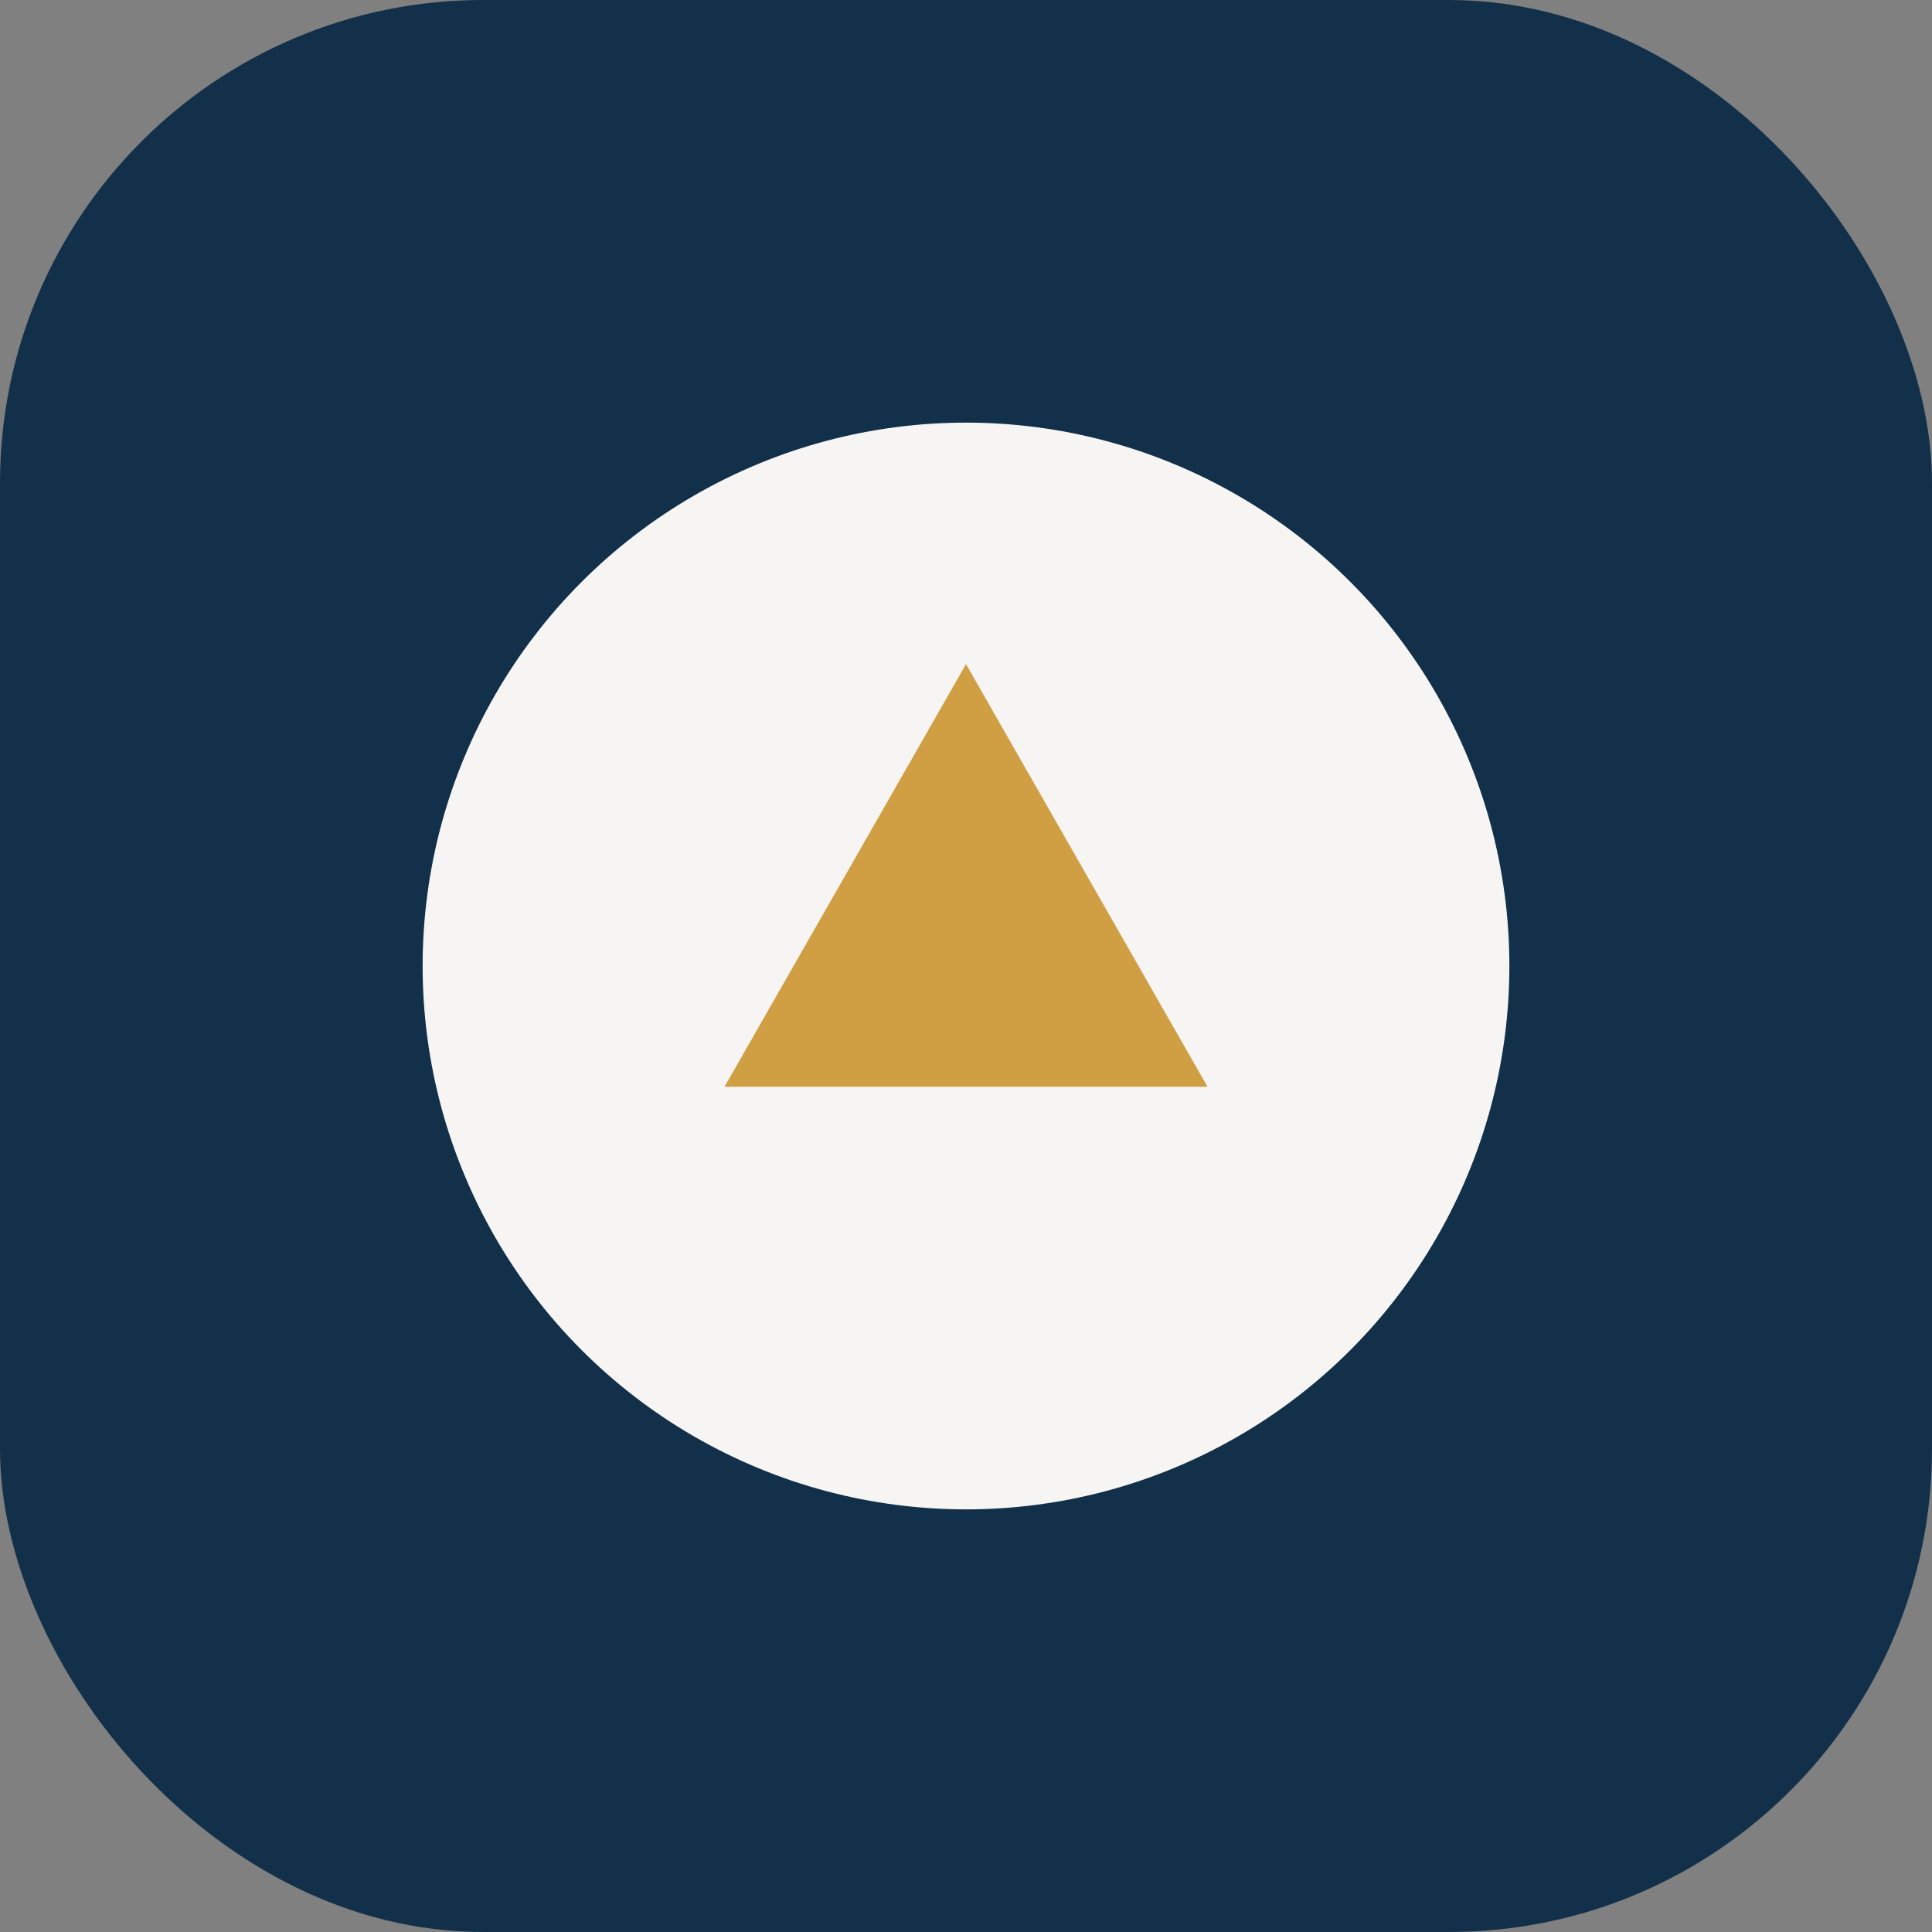
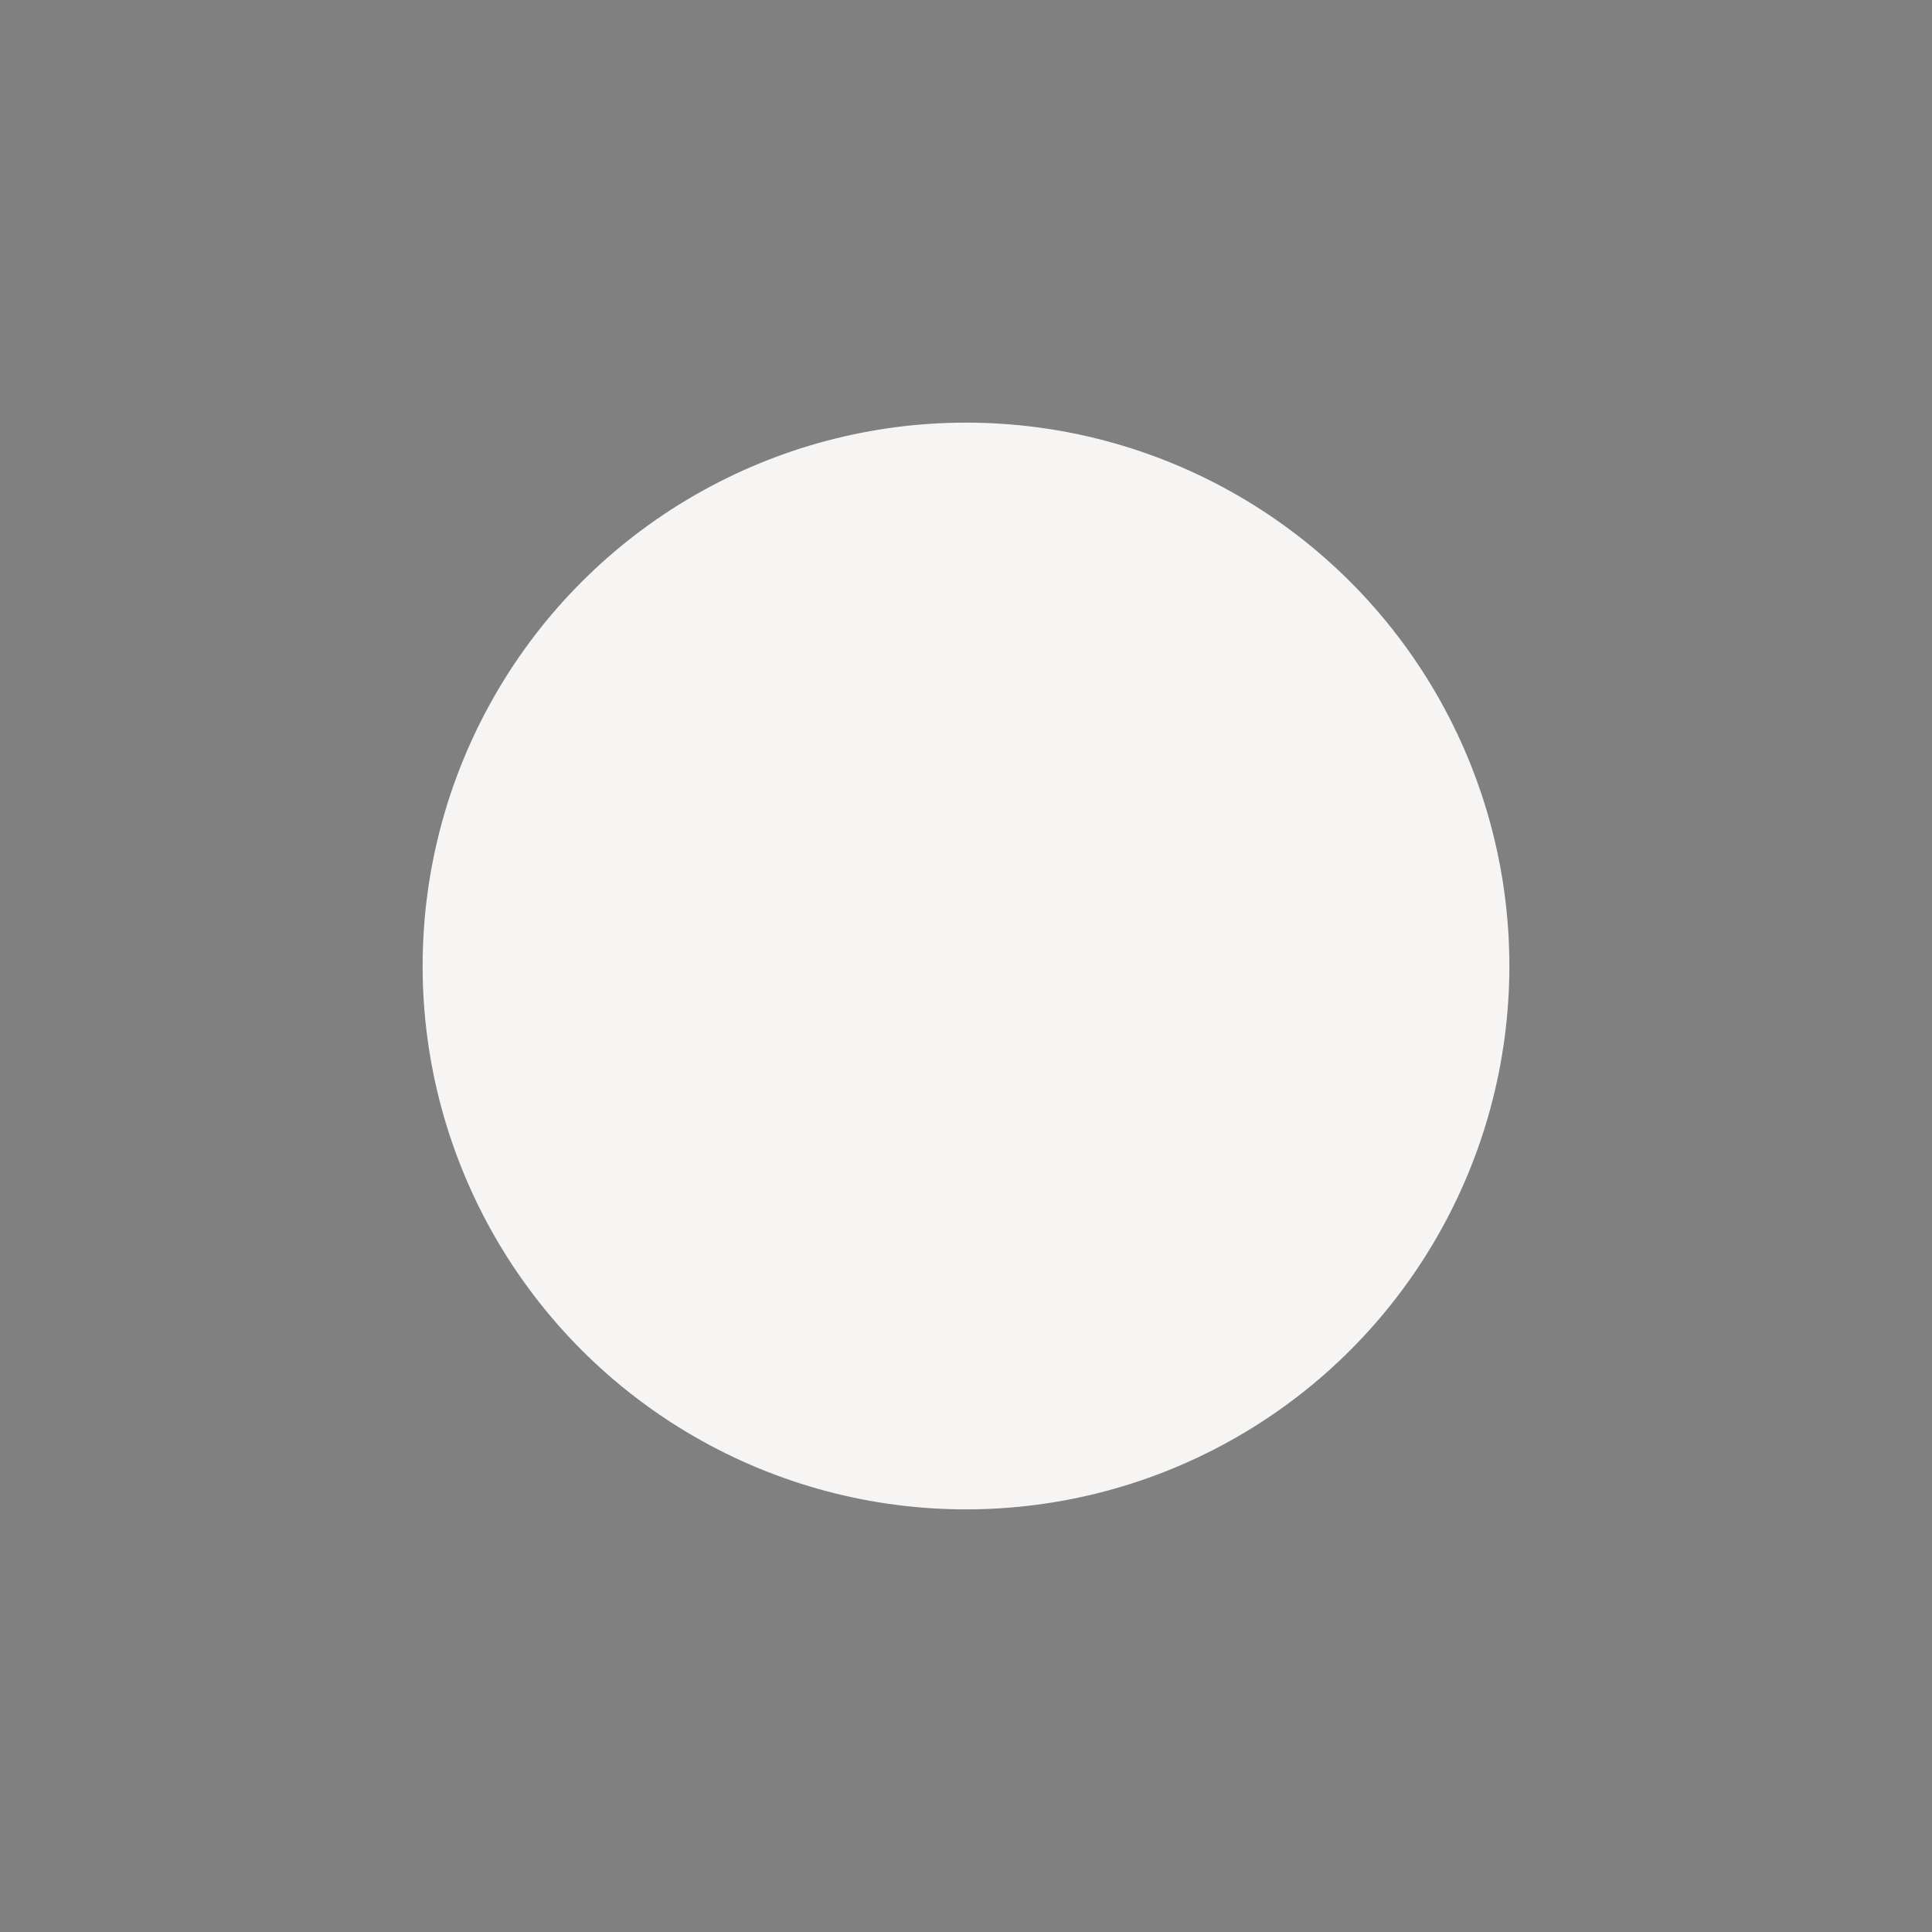
<svg xmlns="http://www.w3.org/2000/svg" width="32" height="32" viewBox="0 0 32 32">
  <rect x="0" y="0" width="32" height="32" fill="#808080" stroke="none" />
-   <rect width="32" height="32" rx="8" fill="#13304A" />
  <circle cx="16" cy="16" r="9" fill="#F6F5F3" />
-   <path d="M16 11l4 7h-8z" fill="#D09F43" />
+   <path d="M16 11l4 7z" fill="#D09F43" />
</svg>